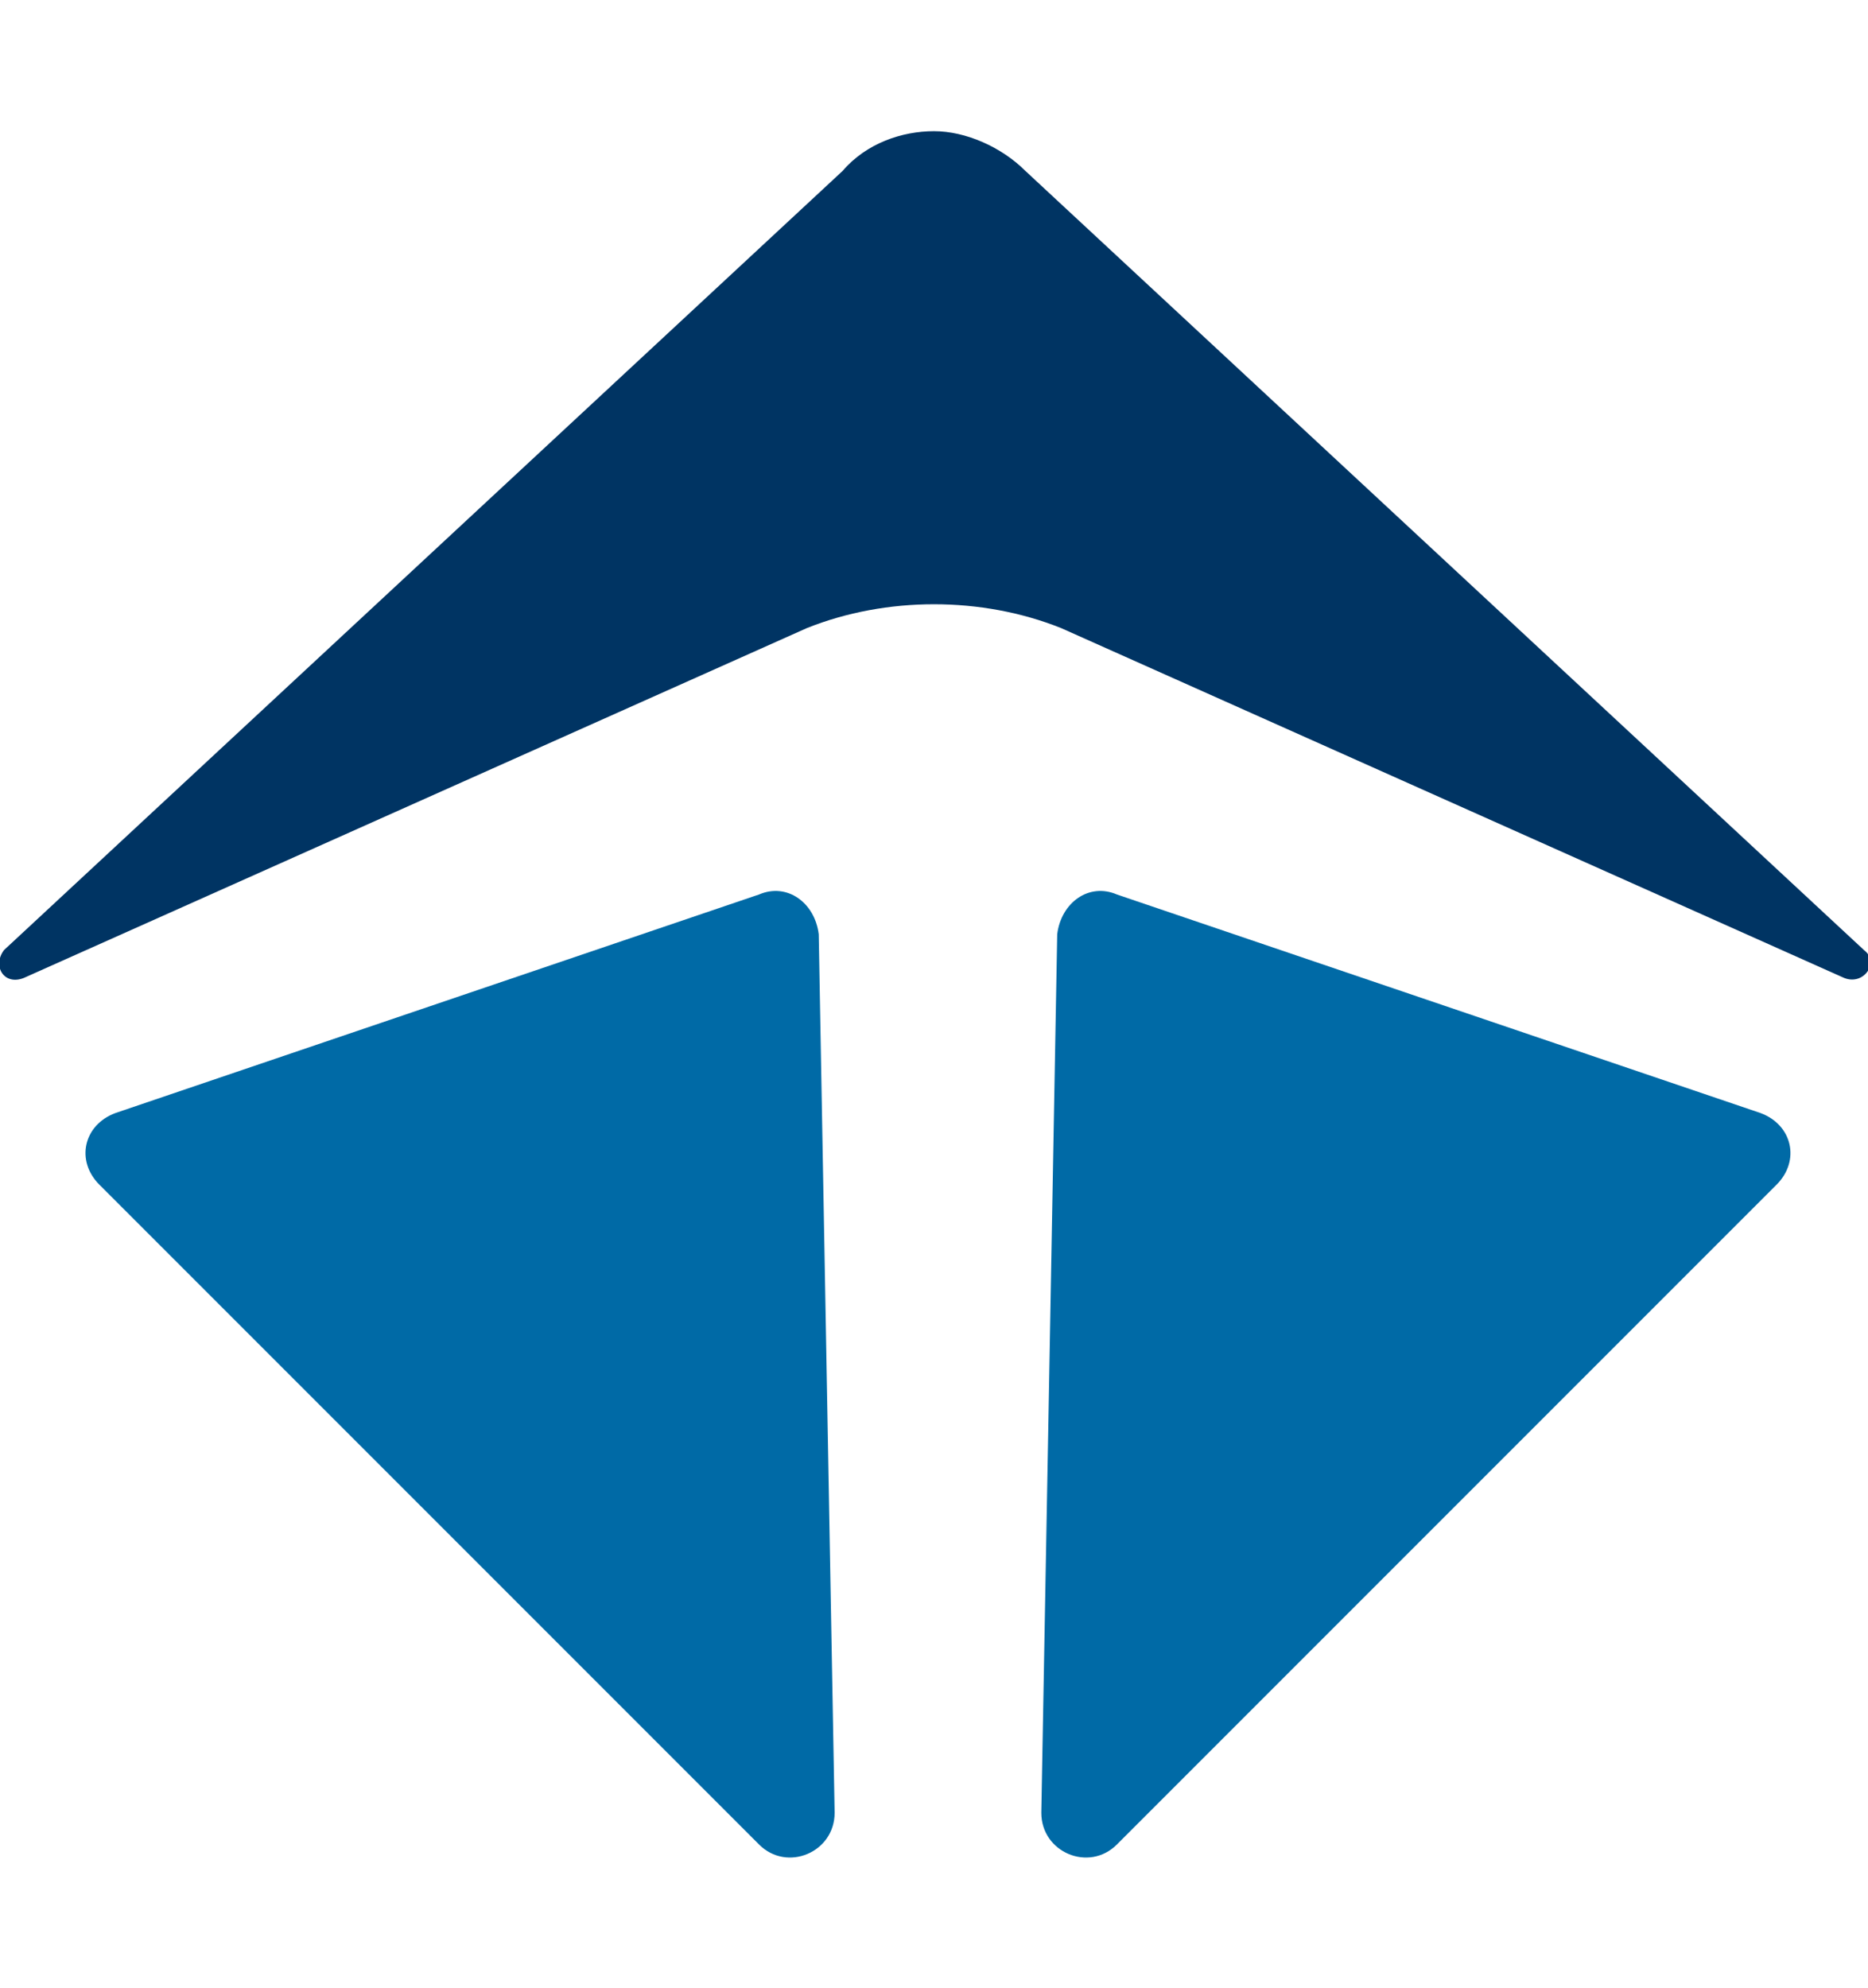
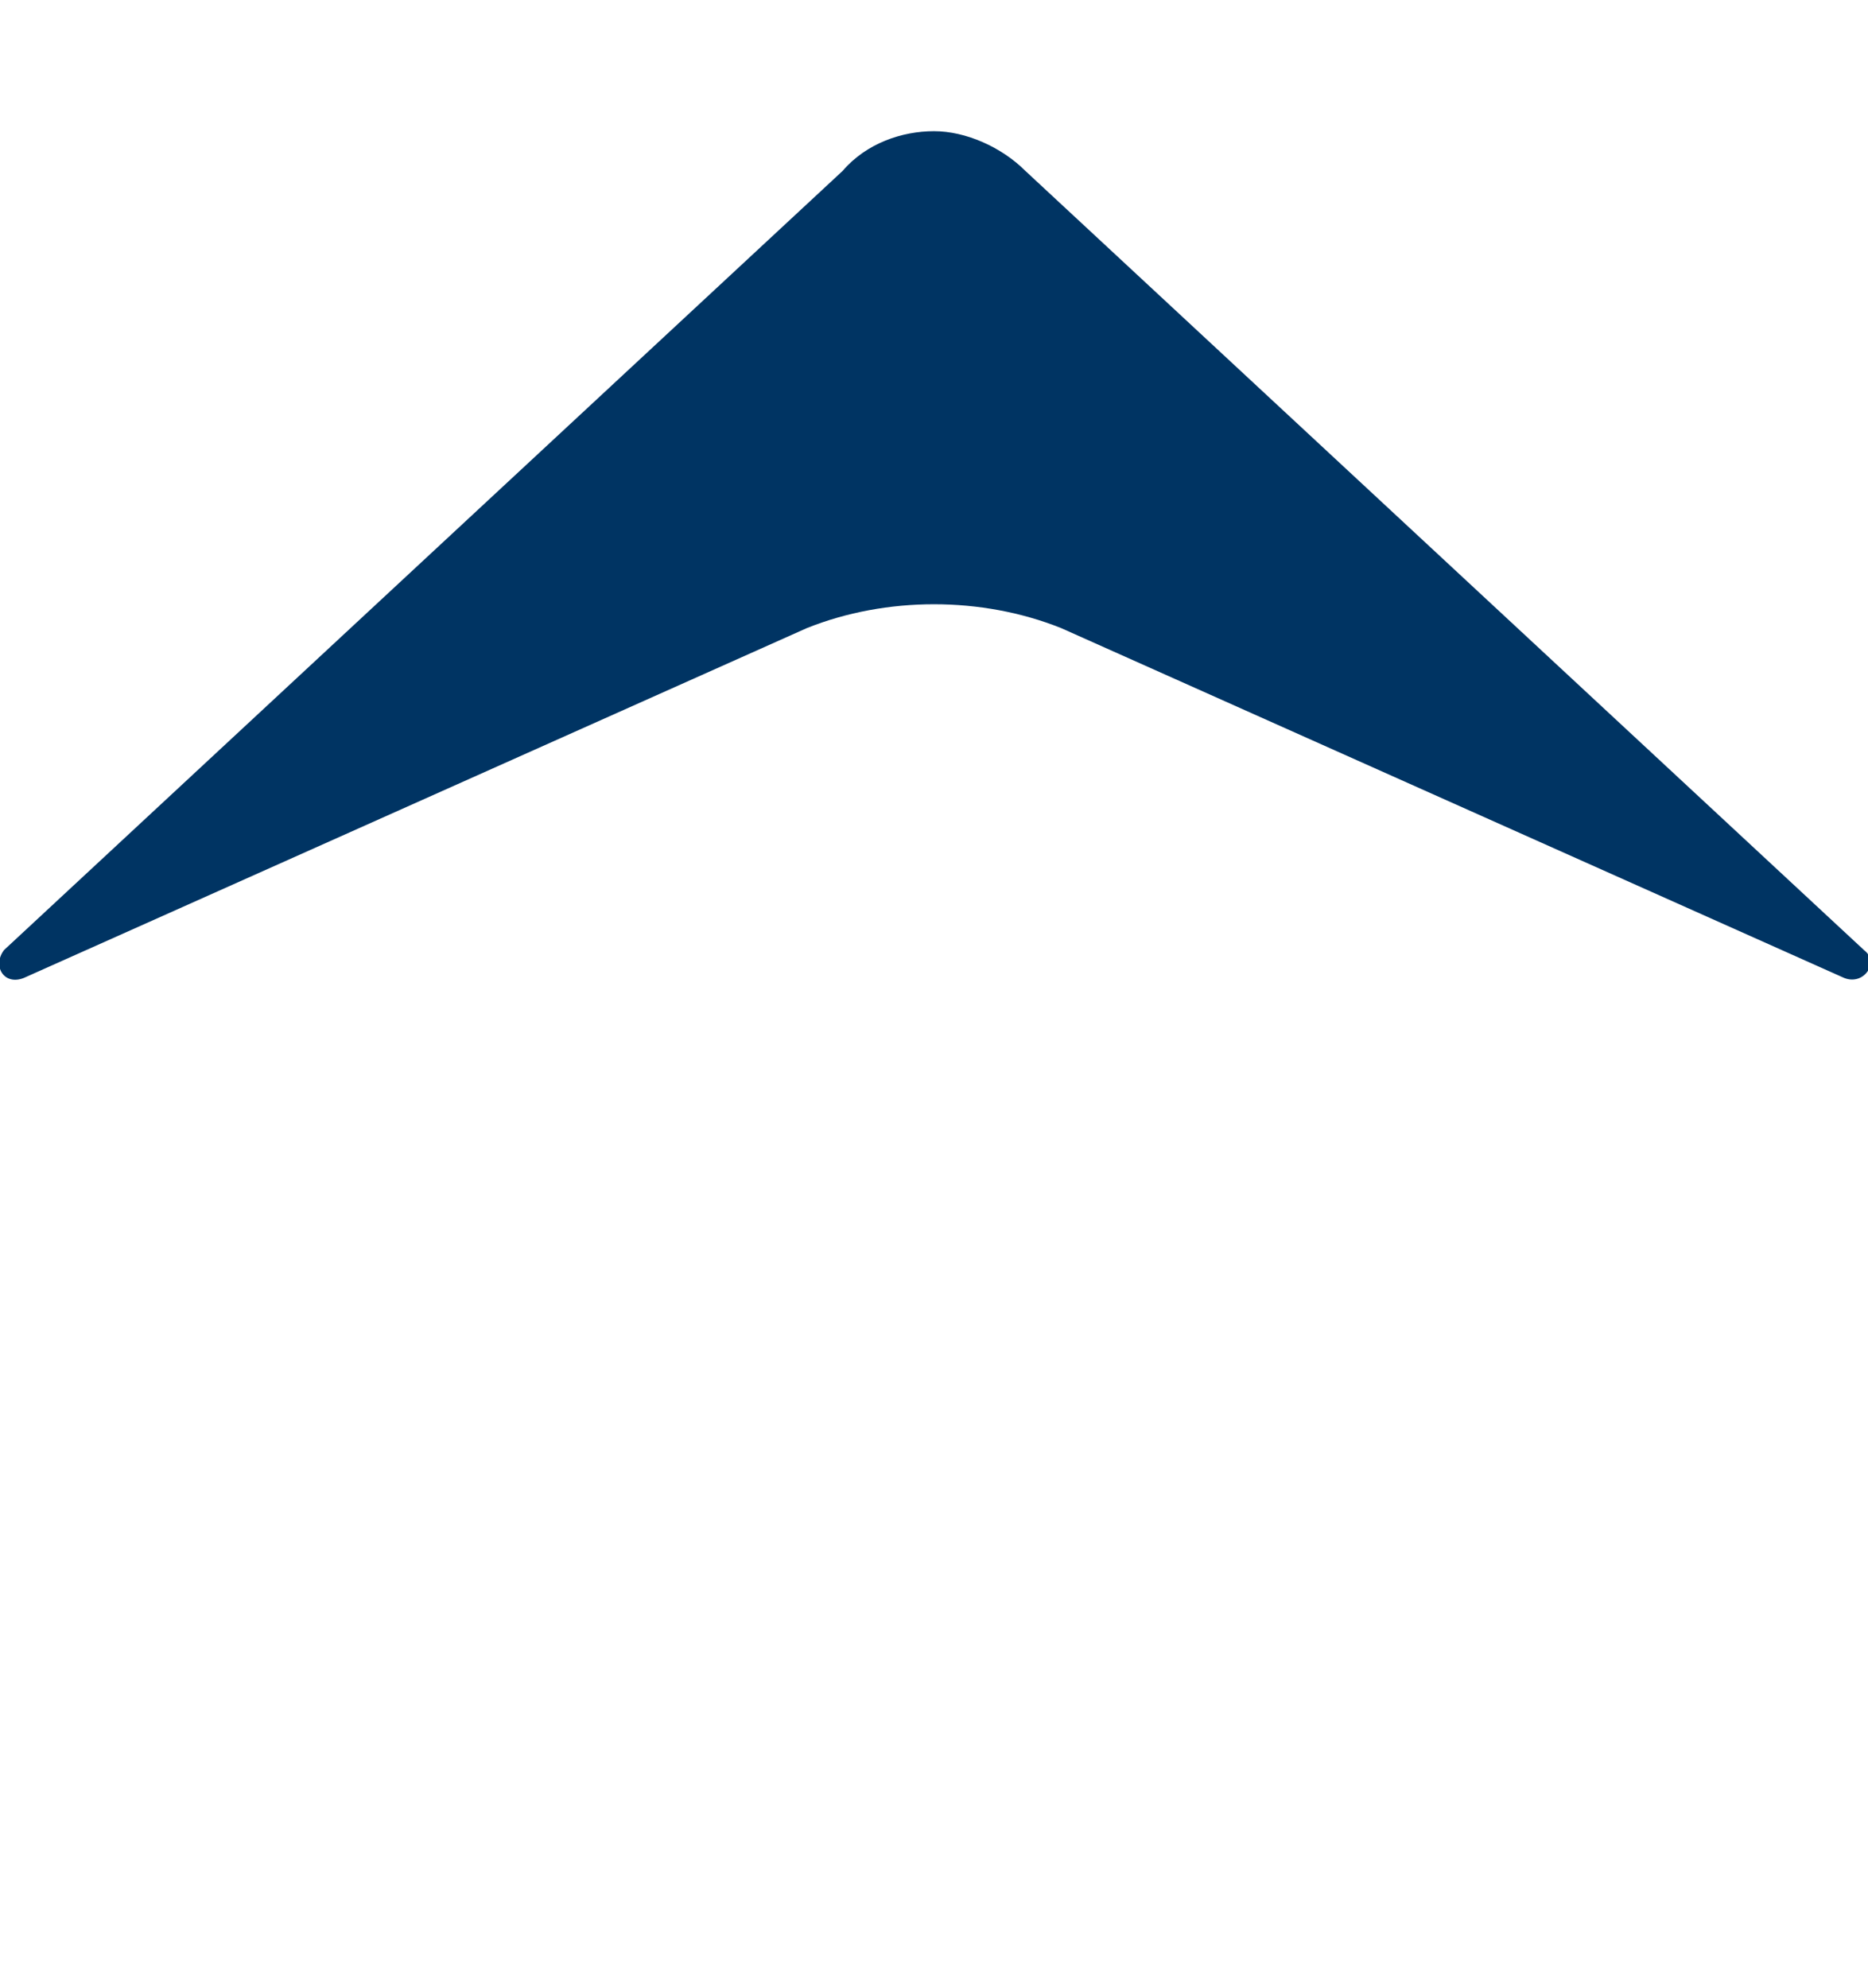
<svg xmlns="http://www.w3.org/2000/svg" xml:space="preserve" x="0" y="0" viewBox="0 0 47 50">
  <g id="icon">
-     <path fill="#006aa6" d="M19.1 22.5 2.9 28c-.8.3-1 1.2-.4 1.8l16.6 16.6c.7.7 1.9.2 1.9-.8l-.4-22.1c-.1-.8-.8-1.3-1.5-1m9 0L44.3 28c.8.3 1 1.2.4 1.8L28.1 46.4c-.7.7-1.9.2-1.9-.8l.4-22.1c.1-.8.8-1.3 1.5-1" />
    <path fill="#003463" d="M46.9 23.9 25.8 4.3c-.6-.6-1.5-1-2.3-1-.8 0-1.7.3-2.3 1L.1 23.9c-.3.4 0 .9.5.7l19.7-8.8c1-.4 2.1-.6 3.2-.6s2.2.2 3.2.6l19.7 8.8c.5.2.9-.4.5-.7" />
  </g>
</svg>